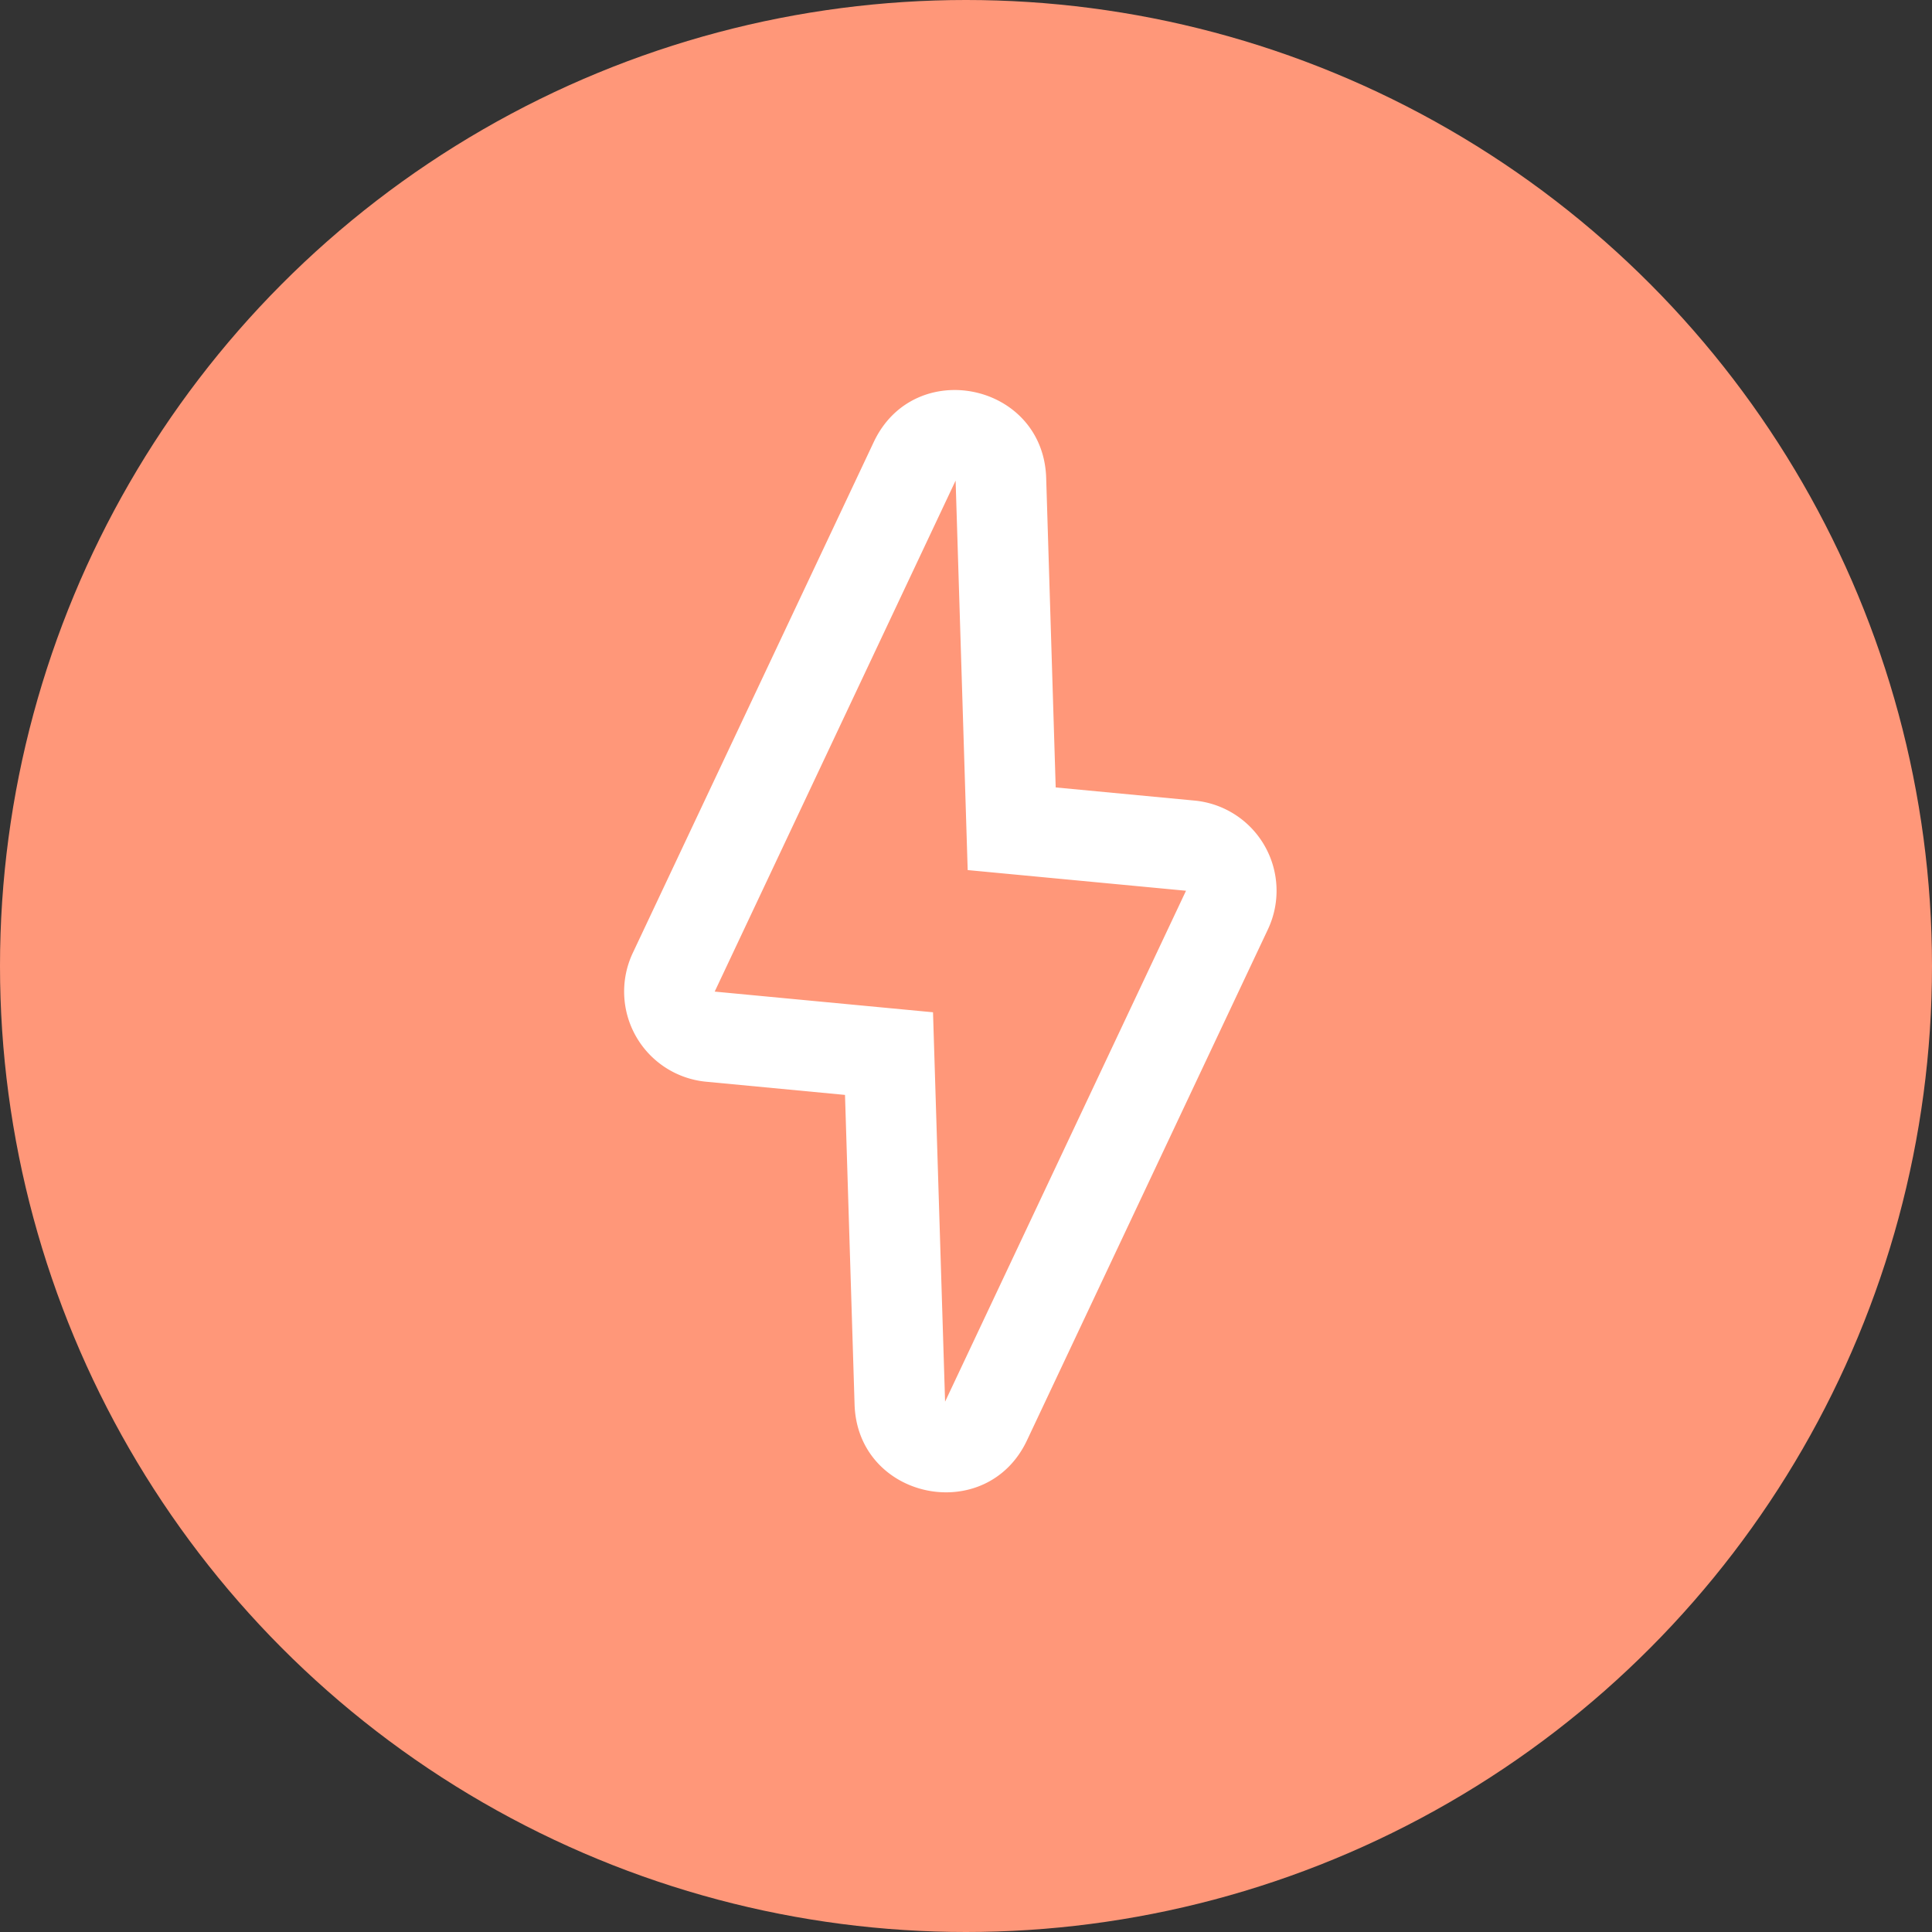
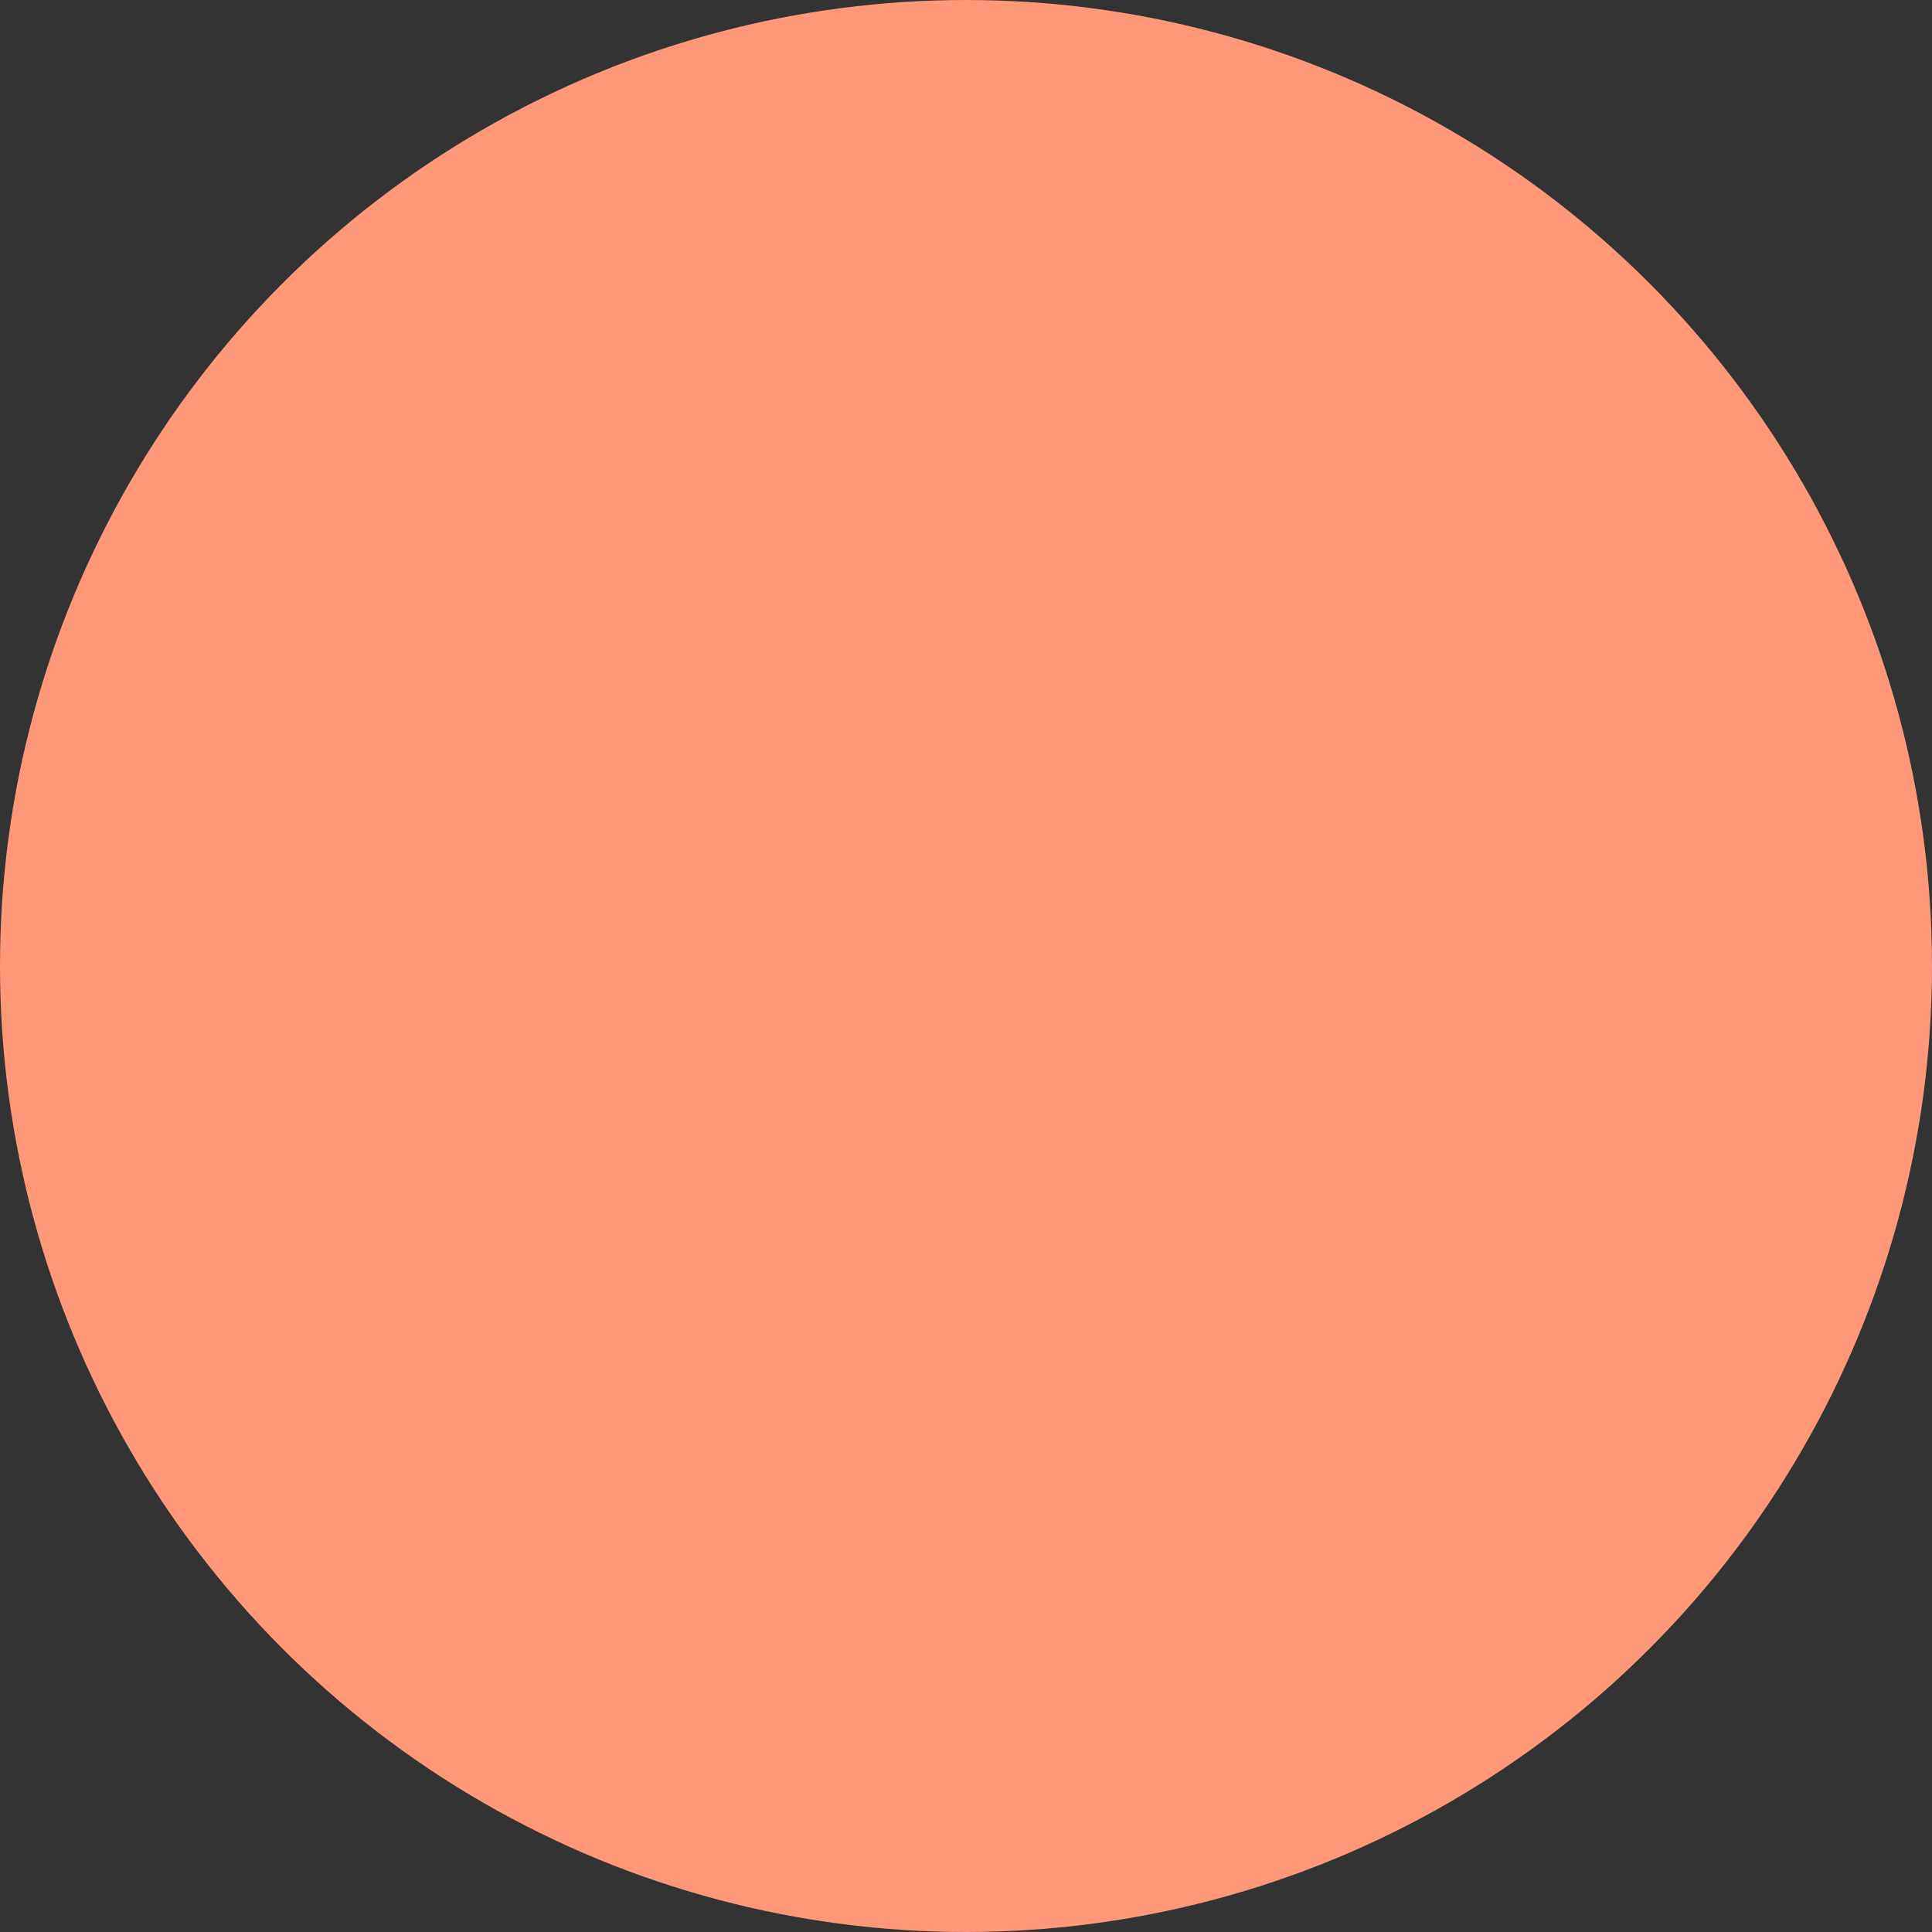
<svg xmlns="http://www.w3.org/2000/svg" width="40" height="40" fill="none">
  <rect width="100%" height="100%" fill="#333333" stroke="none" />
  <circle cx="20" cy="20" r="20" fill="#FF9779" />
-   <path fill-rule="evenodd" clip-rule="evenodd" d="M18.09 9.152c.84-1.782 3.508-1.227 3.57.742l.197 6.409 2.874.272a1.875 1.875 0 011.52 2.666L21.263 29.82c-.84 1.782-3.509 1.227-3.57-.742l-.198-6.409-2.874-.273a1.875 1.875 0 01-1.52-2.666L18.09 9.152zm1.694.8L14.797 20.53l4.52.428.25 8.062 4.988-10.578-4.52-.428-.25-8.062z" fill="#fff" />
</svg>